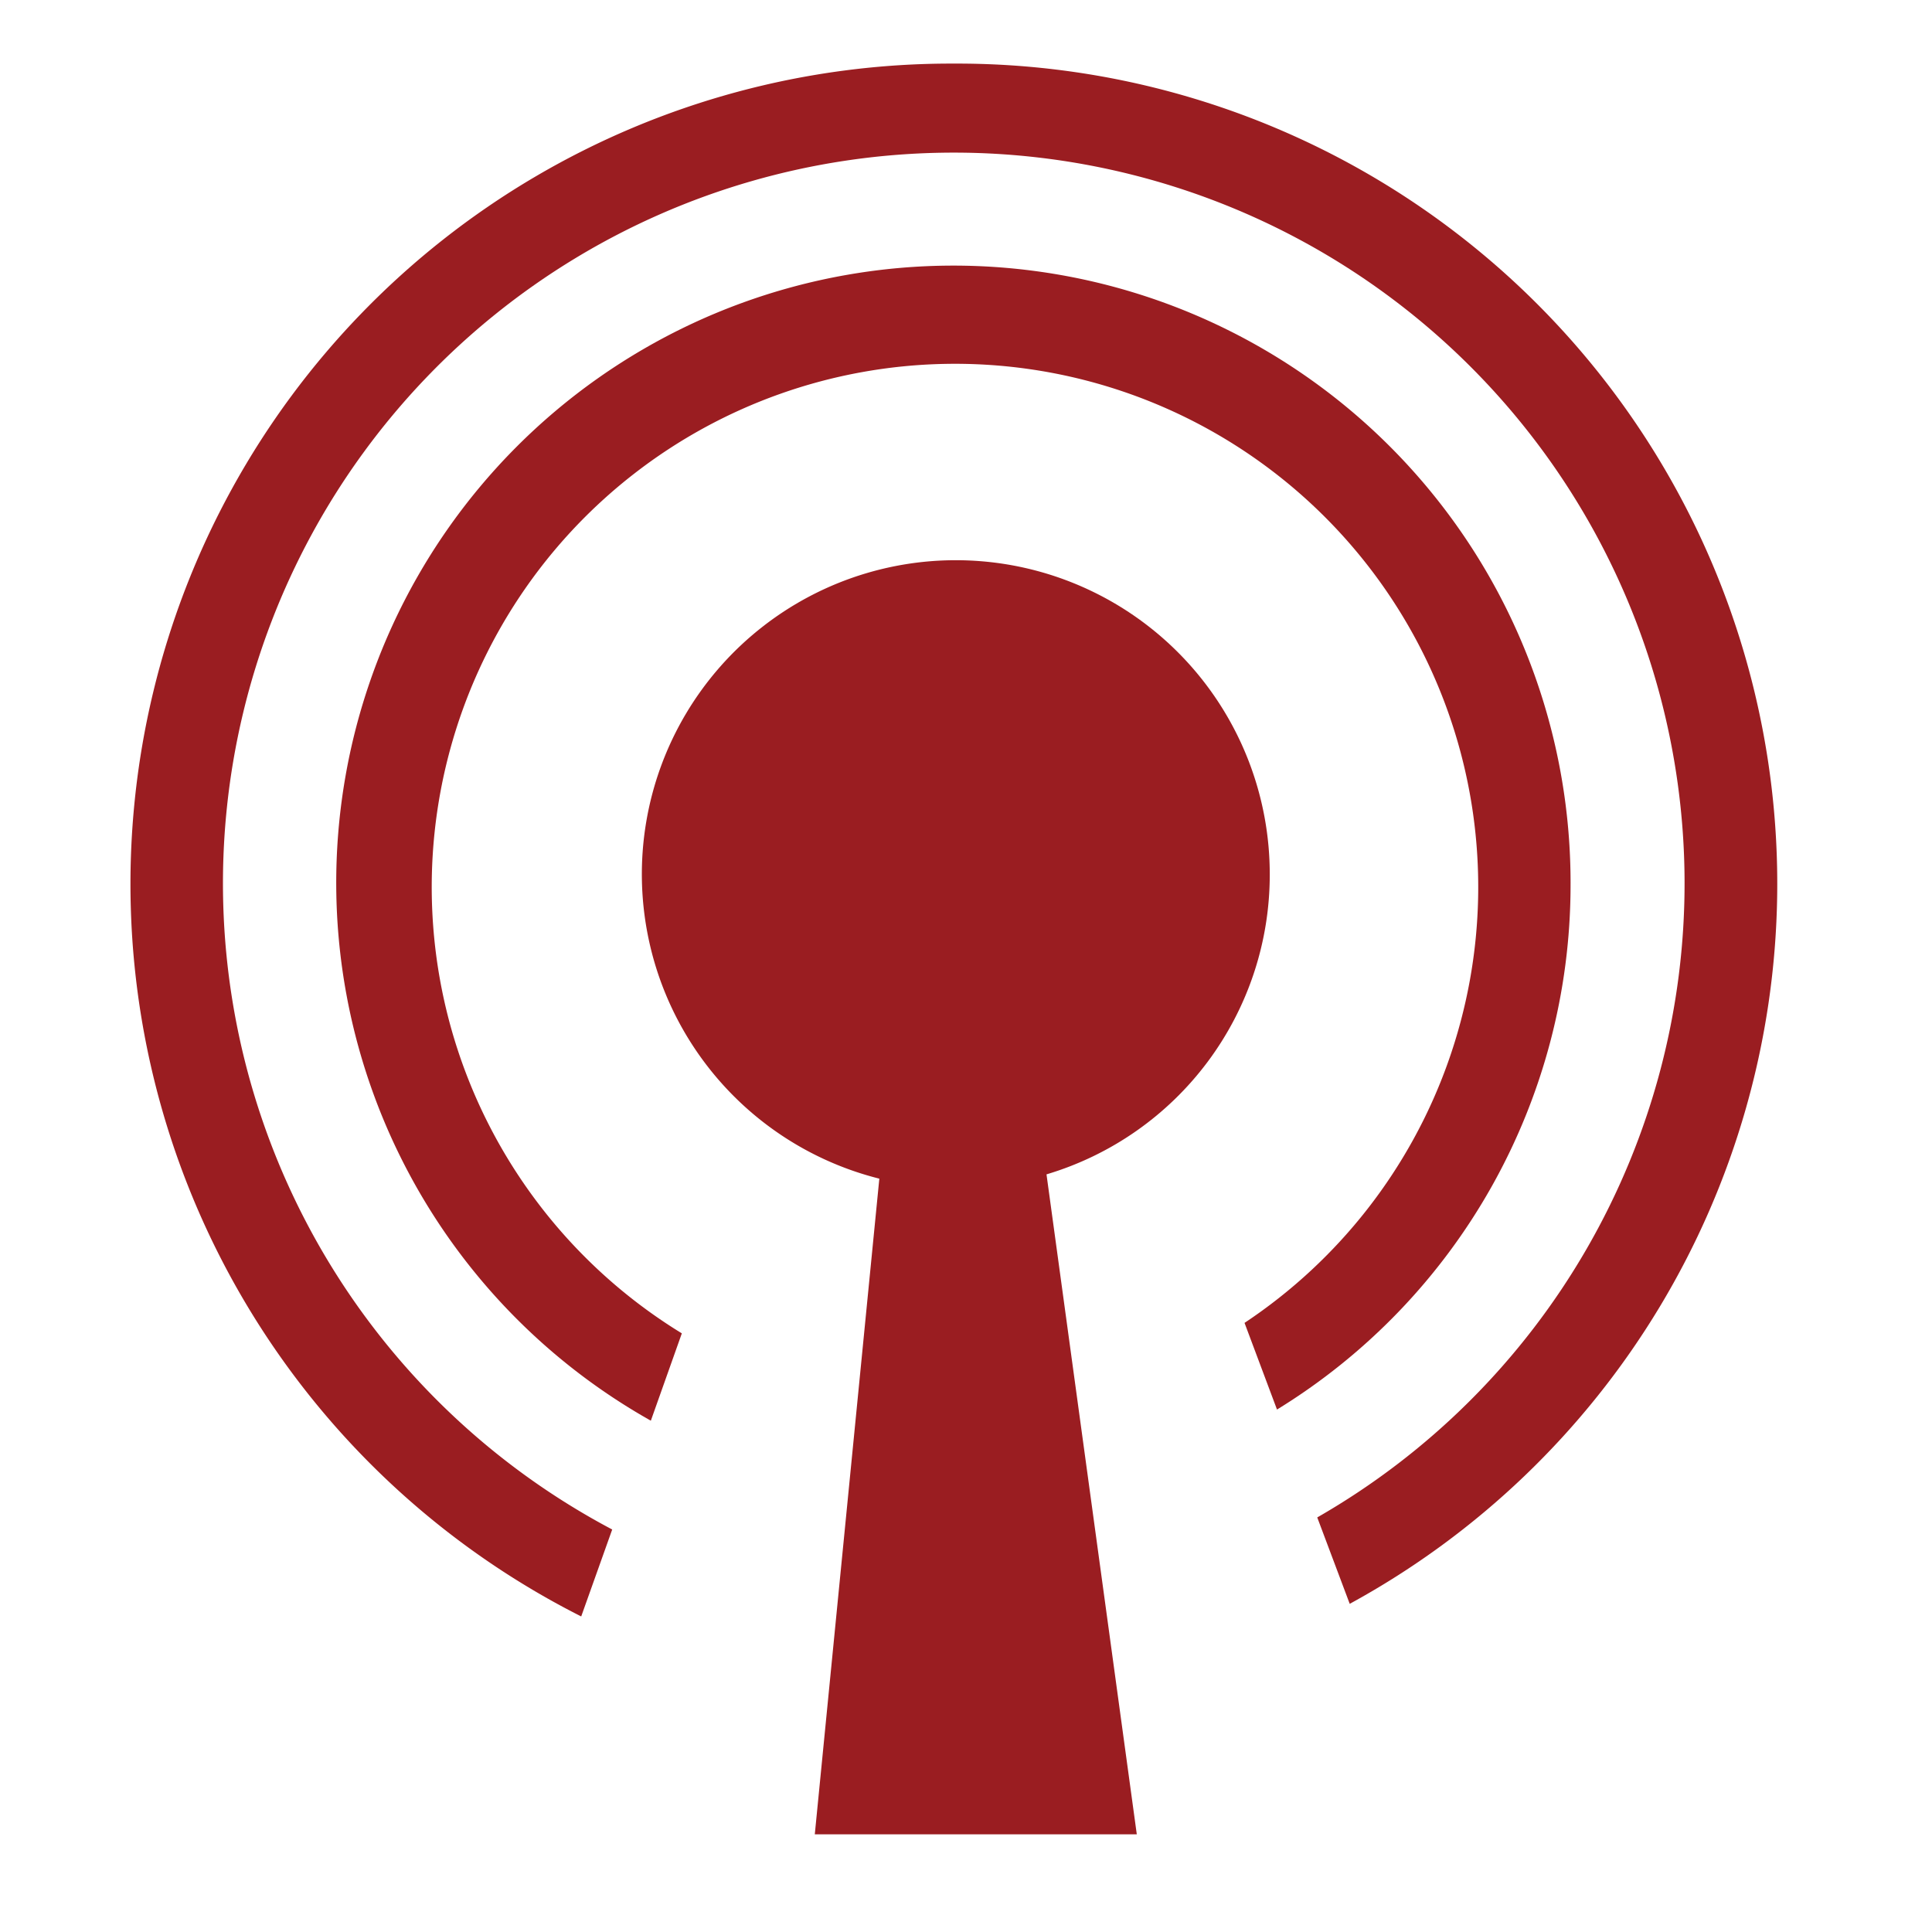
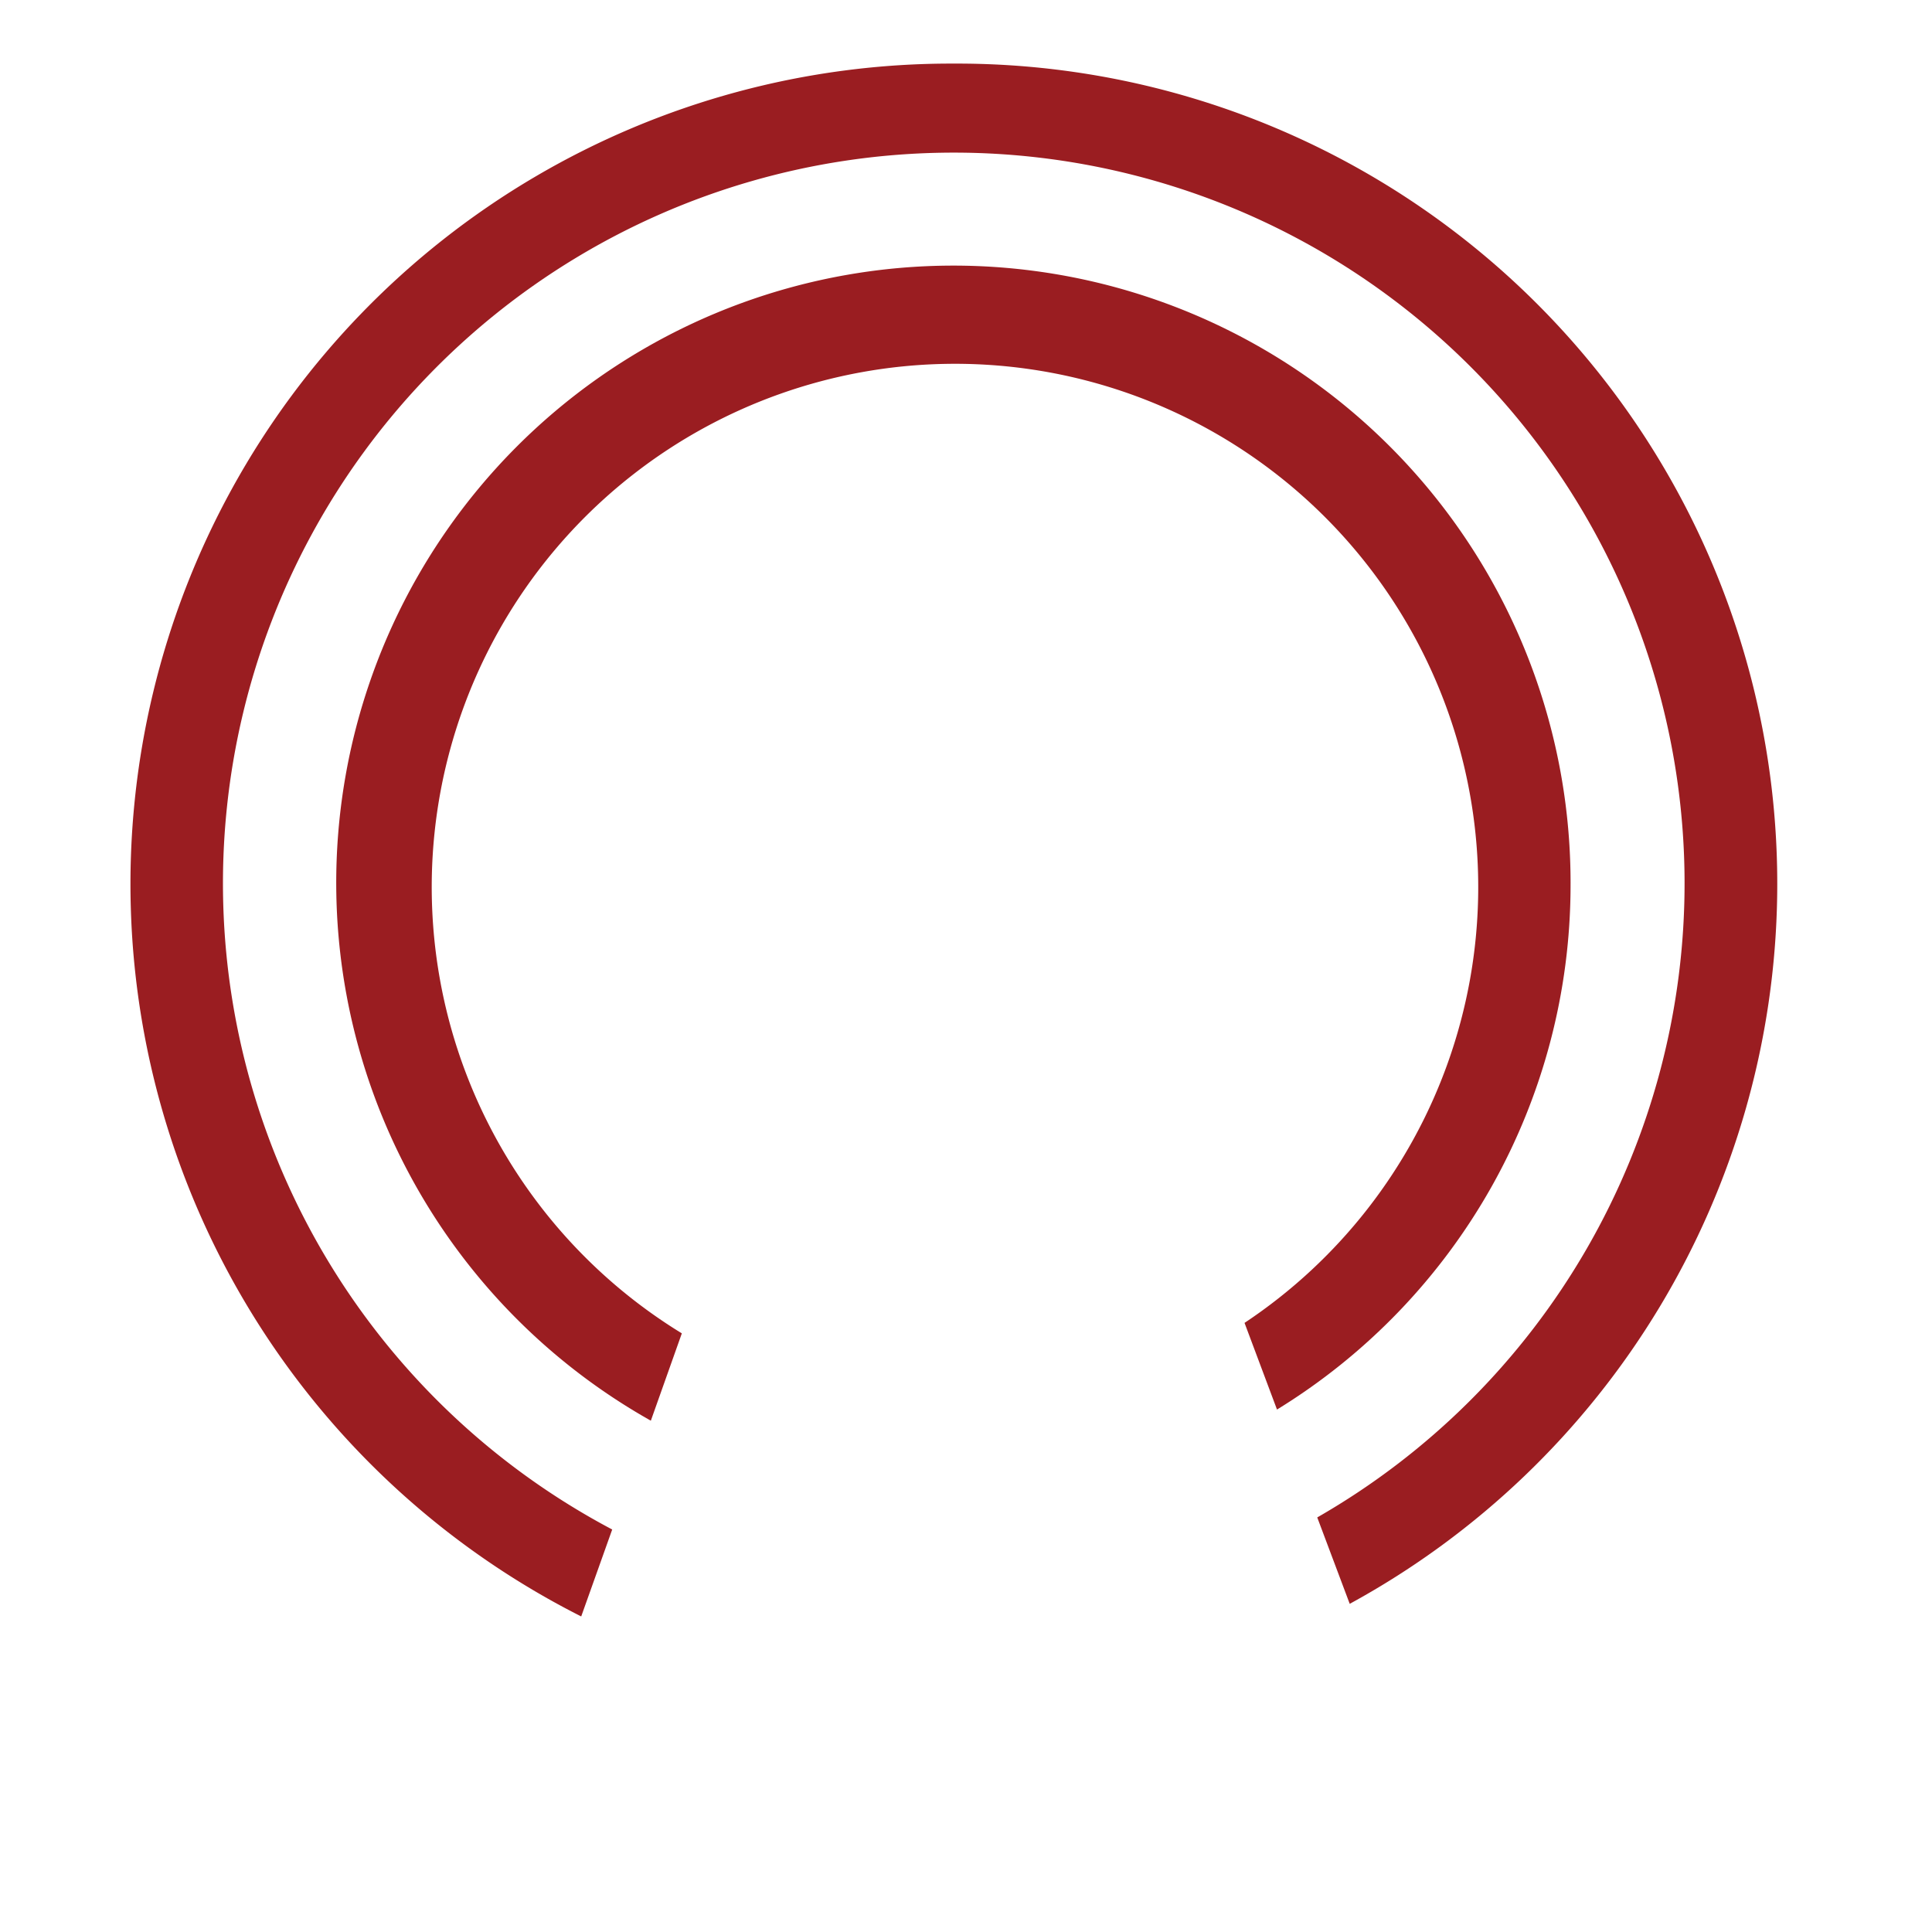
<svg xmlns="http://www.w3.org/2000/svg" id="Layer_1" data-name="Layer 1" viewBox="0 0 144 144">
  <defs>
    <style>.cls-1{fill:#9a1d21;}</style>
  </defs>
-   <path class="cls-1" d="M94.64,65.23a23.4,23.4,0,1,0-29.1,22.62l-4.81,48.87h24L78,87.53A23.3,23.3,0,0,0,94.64,65.23Z" />
  <path class="cls-1" d="M71.07,4.74A61.15,61.15,0,0,0,43.32,120.48L45.63,114a54.47,54.47,0,1,1,52.55-.9l2.42,6.44A61.13,61.13,0,0,0,71.07,4.74Z" />
  <path class="cls-1" d="M117.06,66.08a46,46,0,1,0-68.55,39.81l2.31-6.51a39,39,0,1,1,41.94-.78l2.42,6.46A45.86,45.86,0,0,0,117.06,66.08Z" />
</svg>